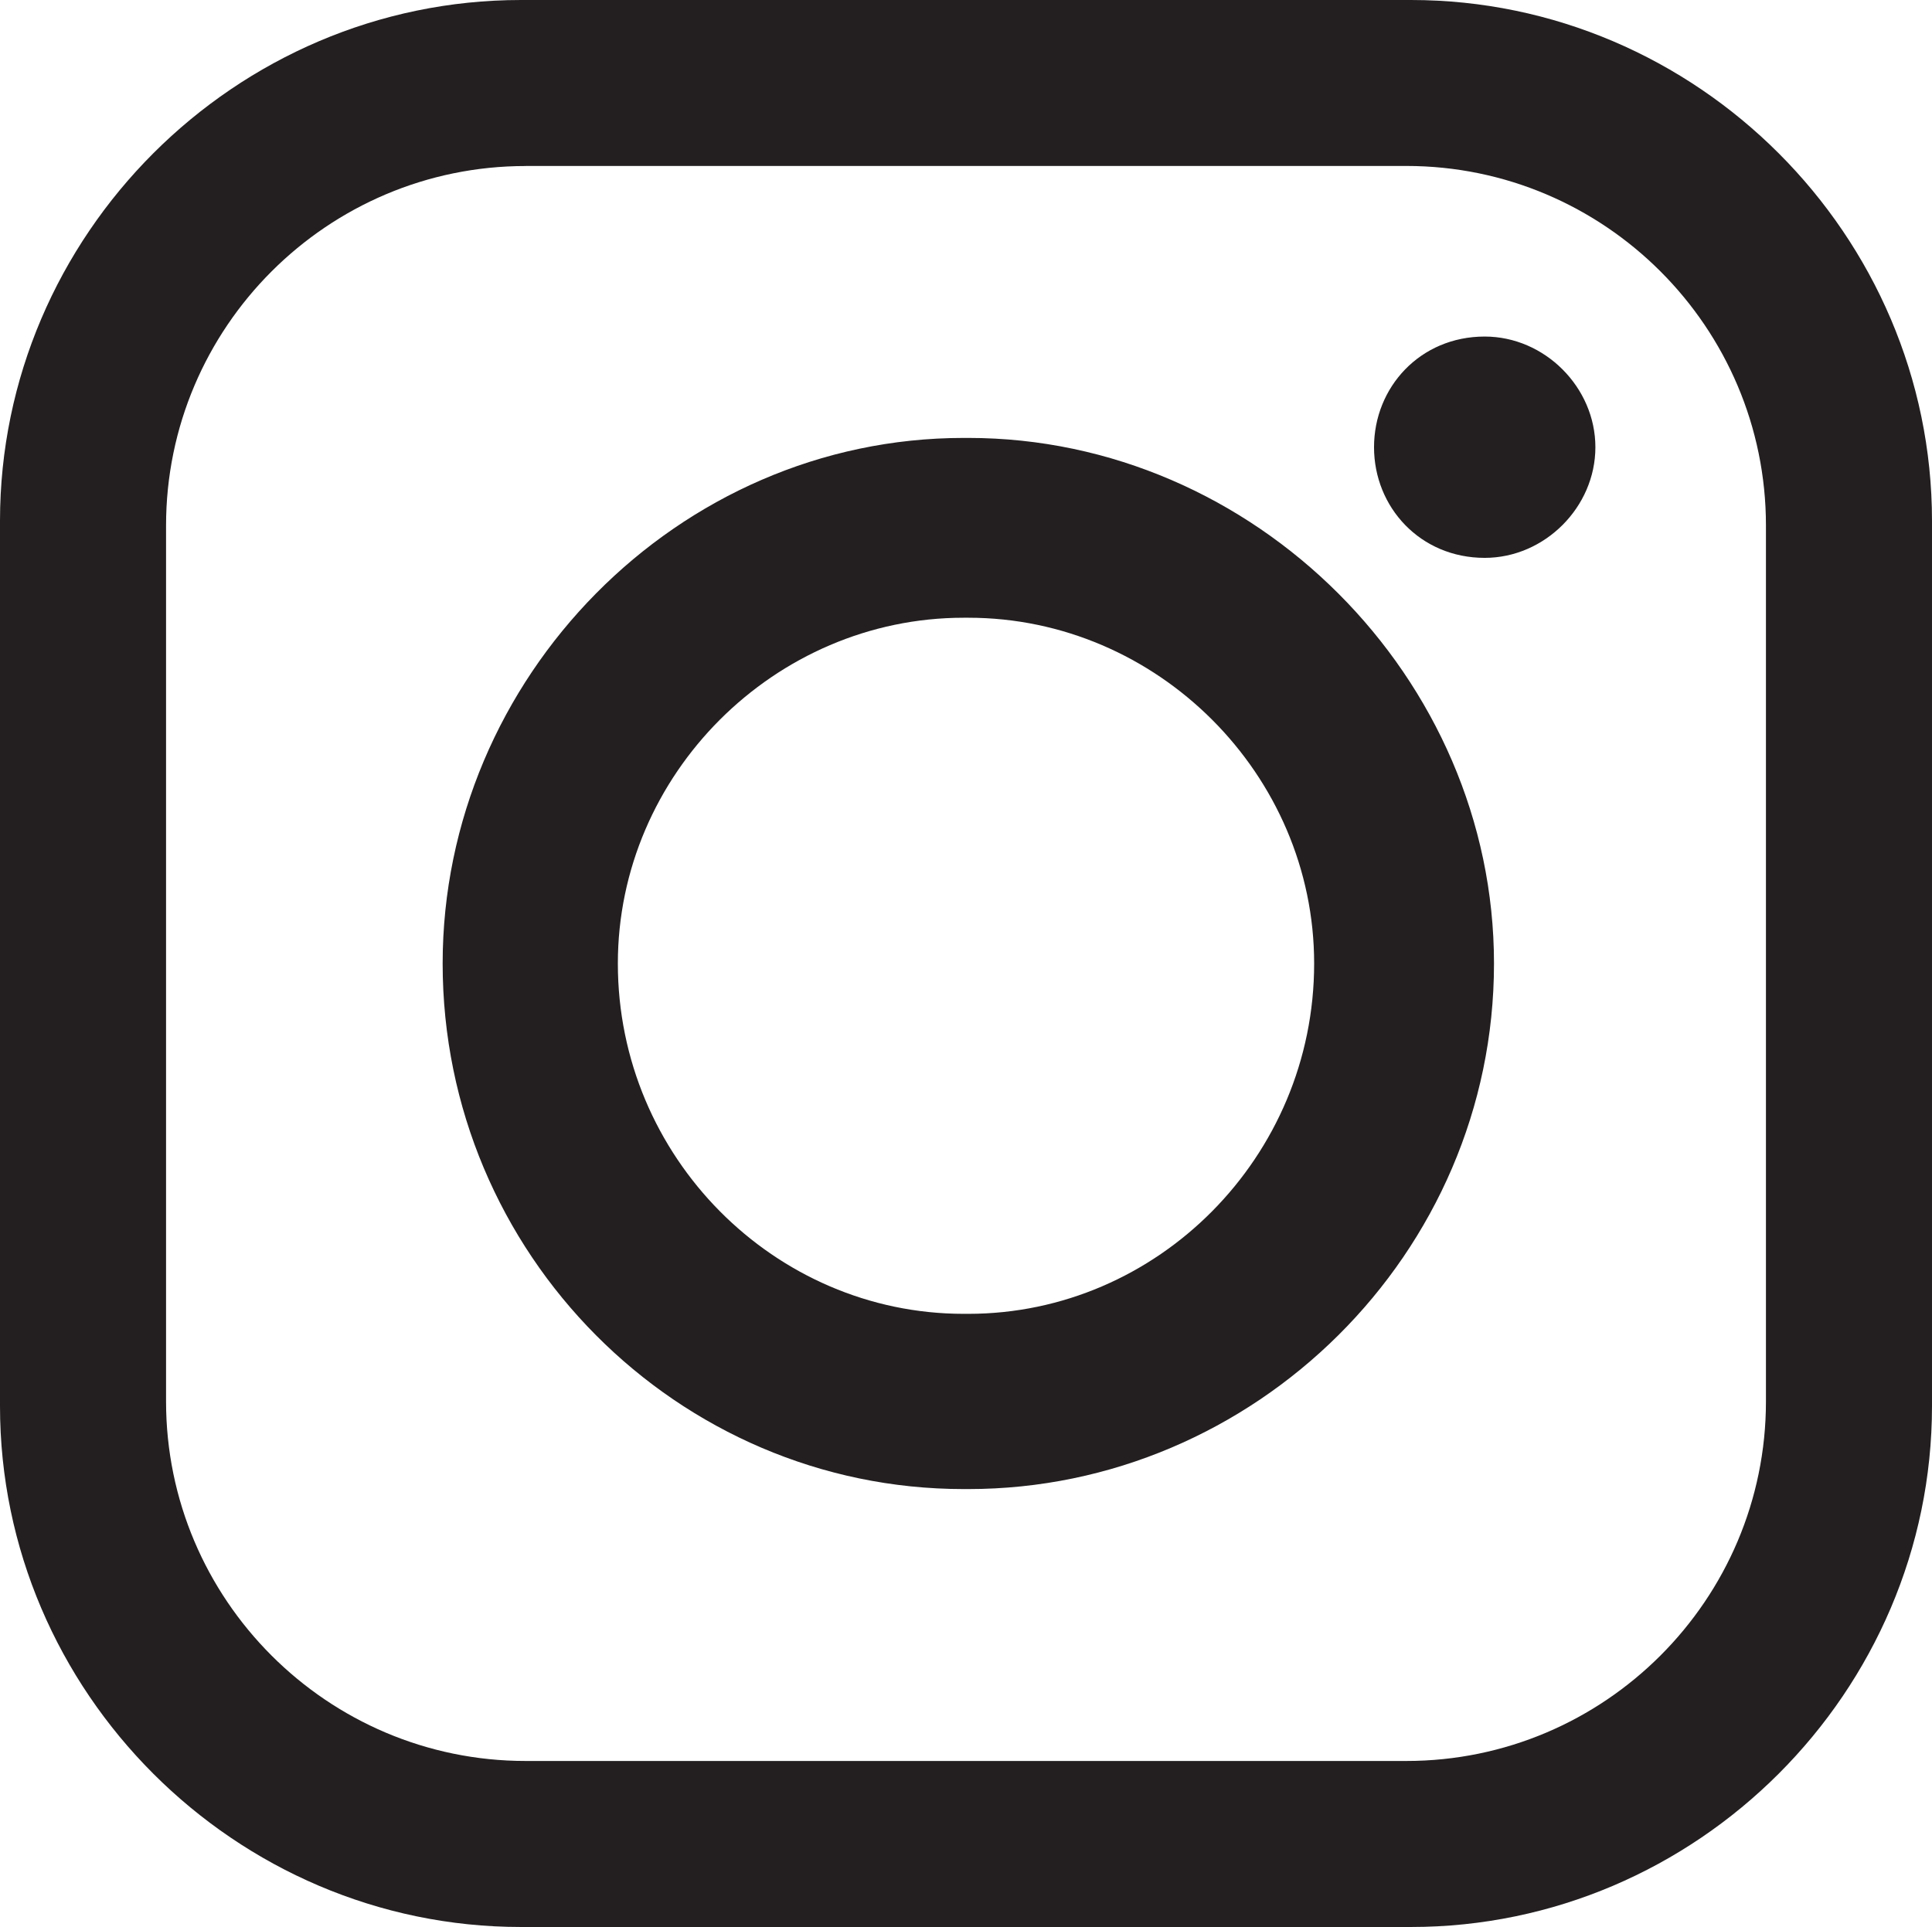
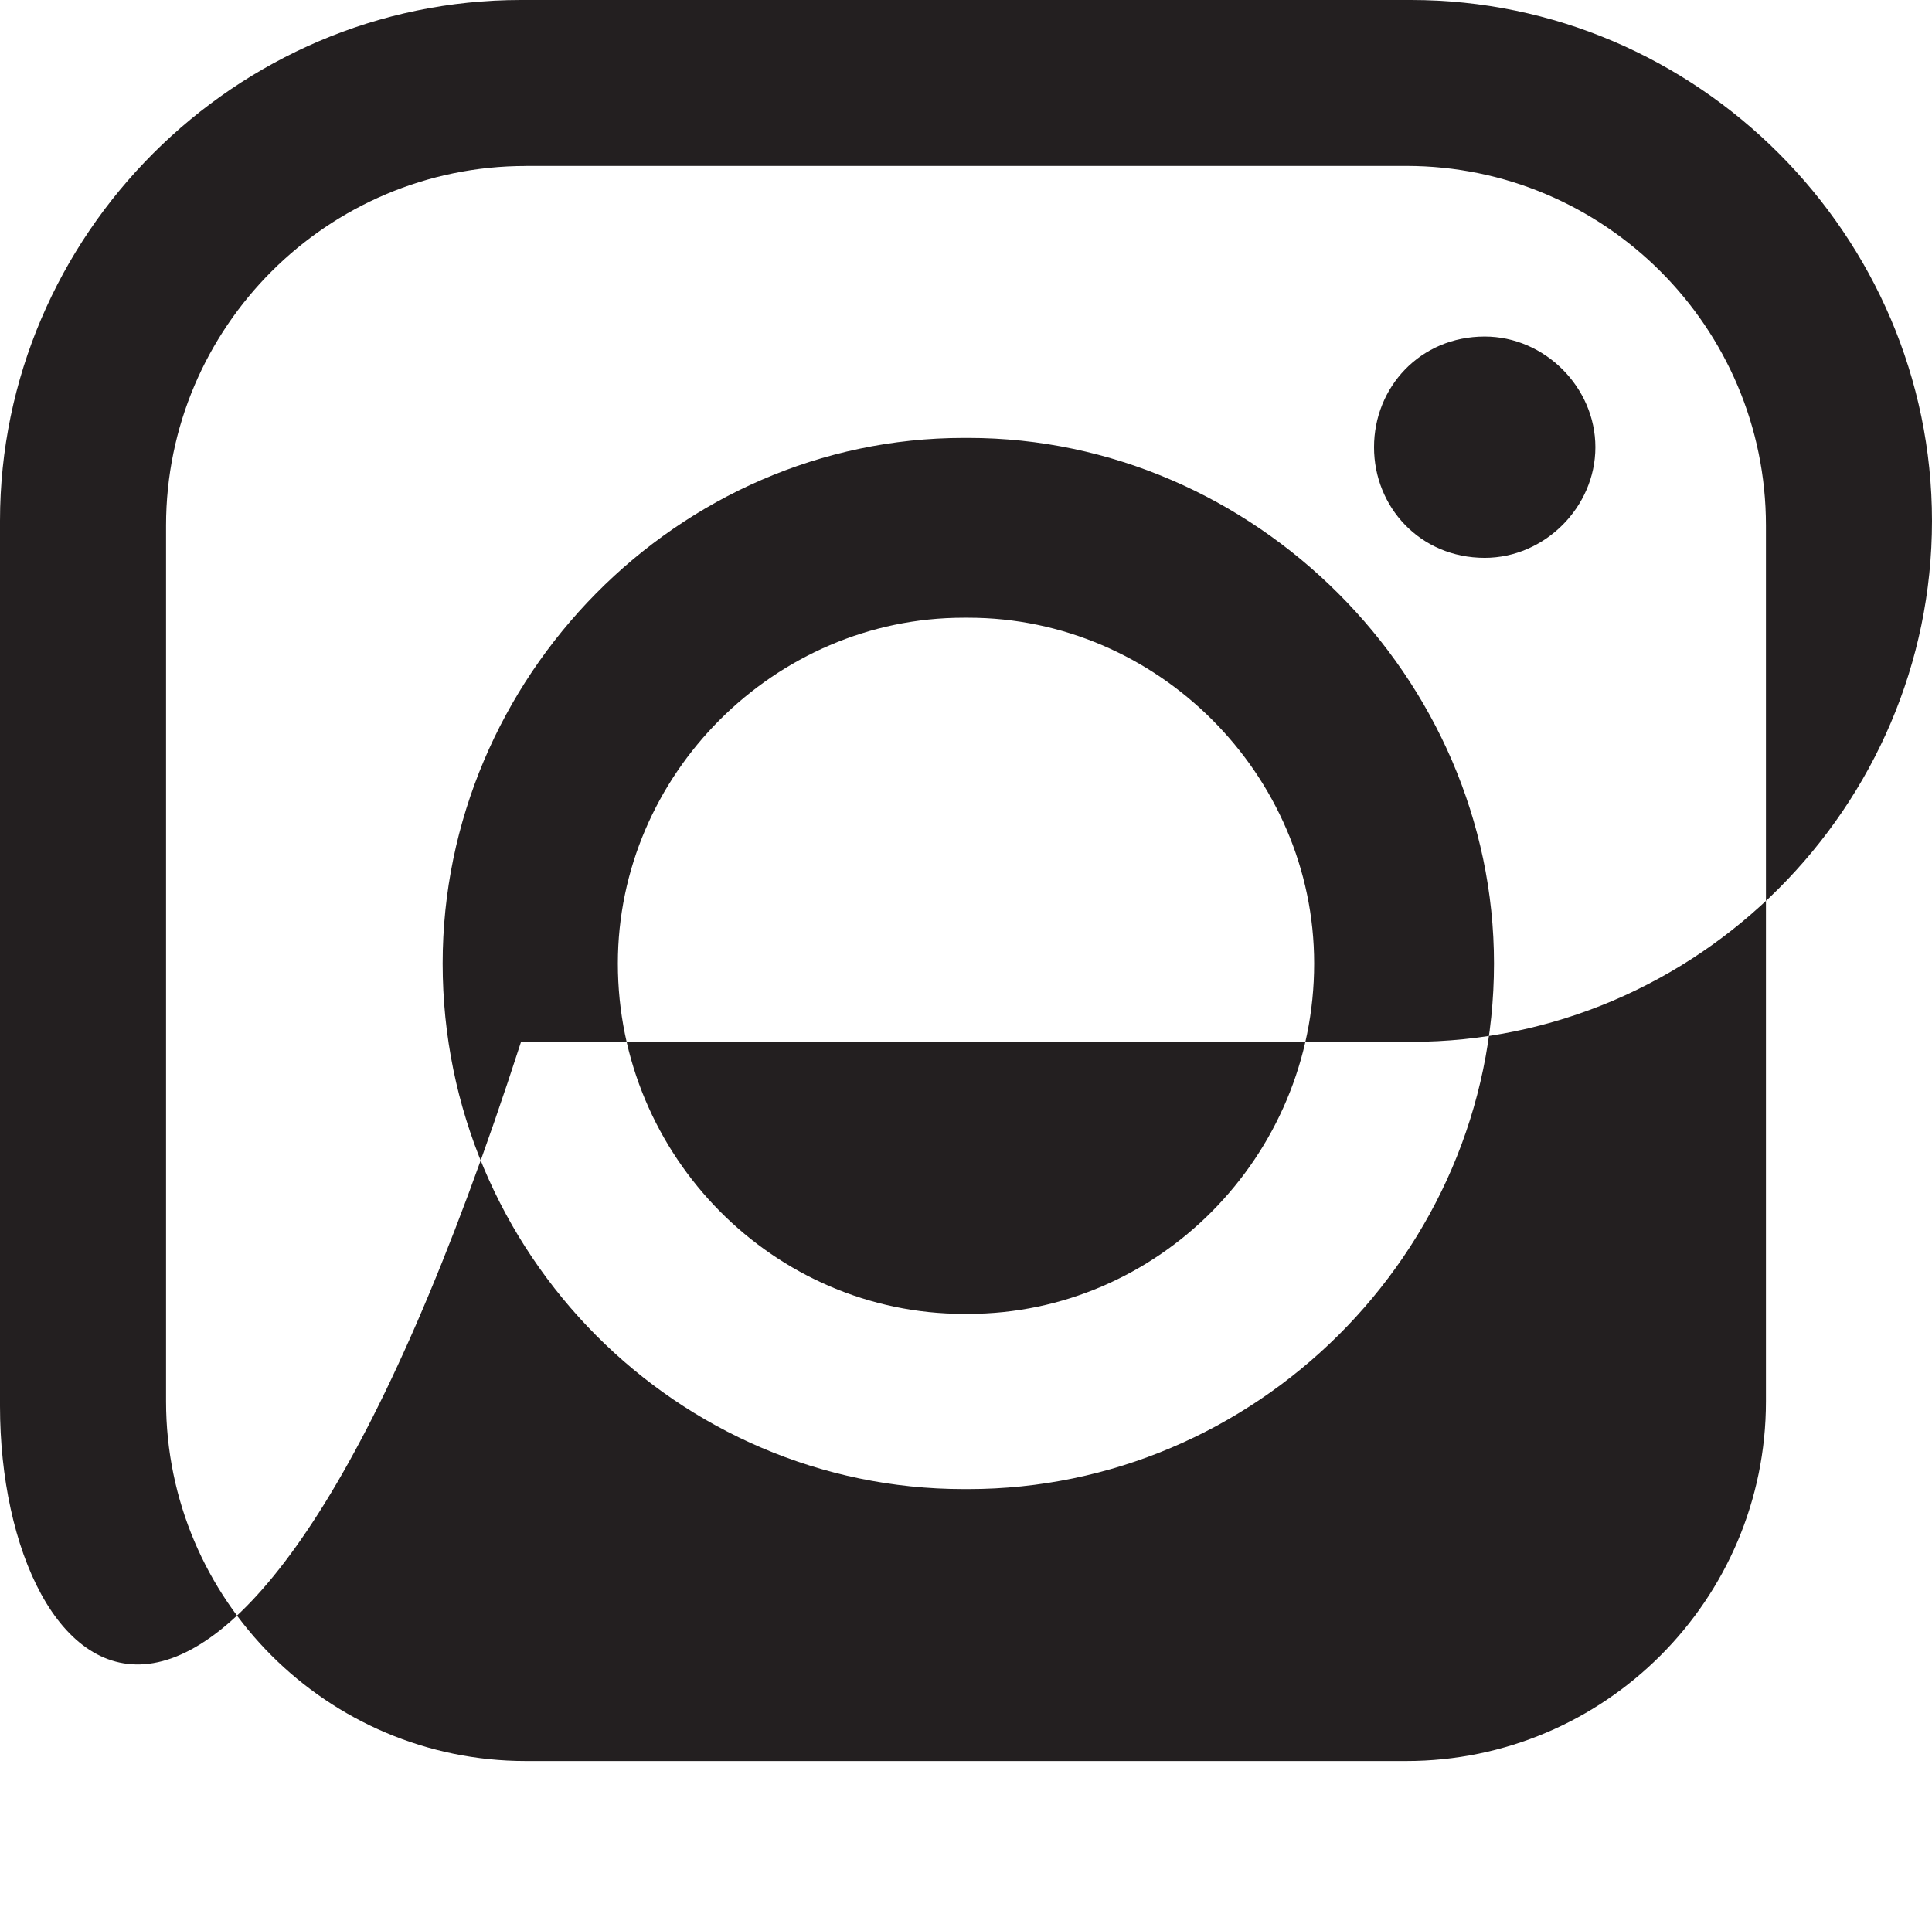
<svg xmlns="http://www.w3.org/2000/svg" id="BACKGROUND" viewBox="0 0 287.15 286.46">
  <defs>
    <style>.cls-1{fill:#231f20;fill-rule:evenodd;}</style>
  </defs>
-   <path class="cls-1" d="M77.44,0h132.27c42.49,0,77.44,34.95,77.44,77.44v131.58c0,42.49-34.95,77.44-77.44,77.44H77.44C34.95,286.46,0,251.51,0,209.02V77.44C0,34.95,34.95,0,77.44,0h0ZM220.67,50.03h0c8.91,0,16.45,7.54,16.45,16.45h0c0,8.91-7.54,16.45-16.45,16.45h0c-9.59,0-16.45-7.54-16.45-16.45h0c0-8.91,6.85-16.45,16.45-16.45h0ZM143.23,65.1h.69c42.49,0,78.13,35.64,78.13,78.13h0c0,43.17-35.64,78.13-78.13,78.13h-.69c-42.49,0-77.44-34.95-77.44-78.13h0c0-42.49,34.95-78.13,77.44-78.13h0ZM143.23,91.83h.69c28.1,0,51.4,23.3,51.4,51.4h0c0,28.78-23.3,52.08-51.4,52.08h-.69c-28.1,0-51.4-23.3-51.4-52.08h0c0-28.1,23.3-51.4,51.4-51.4h0ZM78.13,24.67h130.89c29.47,0,53.45,23.99,53.45,53.45v130.21c0,29.47-23.99,53.45-53.45,53.45H78.13c-29.47,0-53.45-23.99-53.45-53.45V78.13c0-29.47,23.99-53.45,53.45-53.45h0Z" />
+   <path class="cls-1" d="M77.44,0h132.27c42.49,0,77.44,34.95,77.44,77.44c0,42.49-34.95,77.44-77.44,77.44H77.44C34.95,286.46,0,251.51,0,209.02V77.44C0,34.95,34.95,0,77.44,0h0ZM220.67,50.03h0c8.91,0,16.45,7.54,16.45,16.45h0c0,8.91-7.54,16.45-16.45,16.45h0c-9.59,0-16.45-7.54-16.45-16.45h0c0-8.91,6.85-16.45,16.45-16.45h0ZM143.23,65.1h.69c42.49,0,78.13,35.64,78.13,78.13h0c0,43.17-35.64,78.13-78.13,78.13h-.69c-42.49,0-77.44-34.95-77.44-78.13h0c0-42.49,34.95-78.13,77.44-78.13h0ZM143.23,91.83h.69c28.1,0,51.4,23.3,51.4,51.4h0c0,28.78-23.3,52.08-51.4,52.08h-.69c-28.1,0-51.4-23.3-51.4-52.08h0c0-28.1,23.3-51.4,51.4-51.4h0ZM78.13,24.67h130.89c29.47,0,53.45,23.99,53.45,53.45v130.21c0,29.47-23.99,53.45-53.45,53.45H78.13c-29.47,0-53.45-23.99-53.45-53.45V78.13c0-29.47,23.99-53.45,53.45-53.45h0Z" />
</svg>